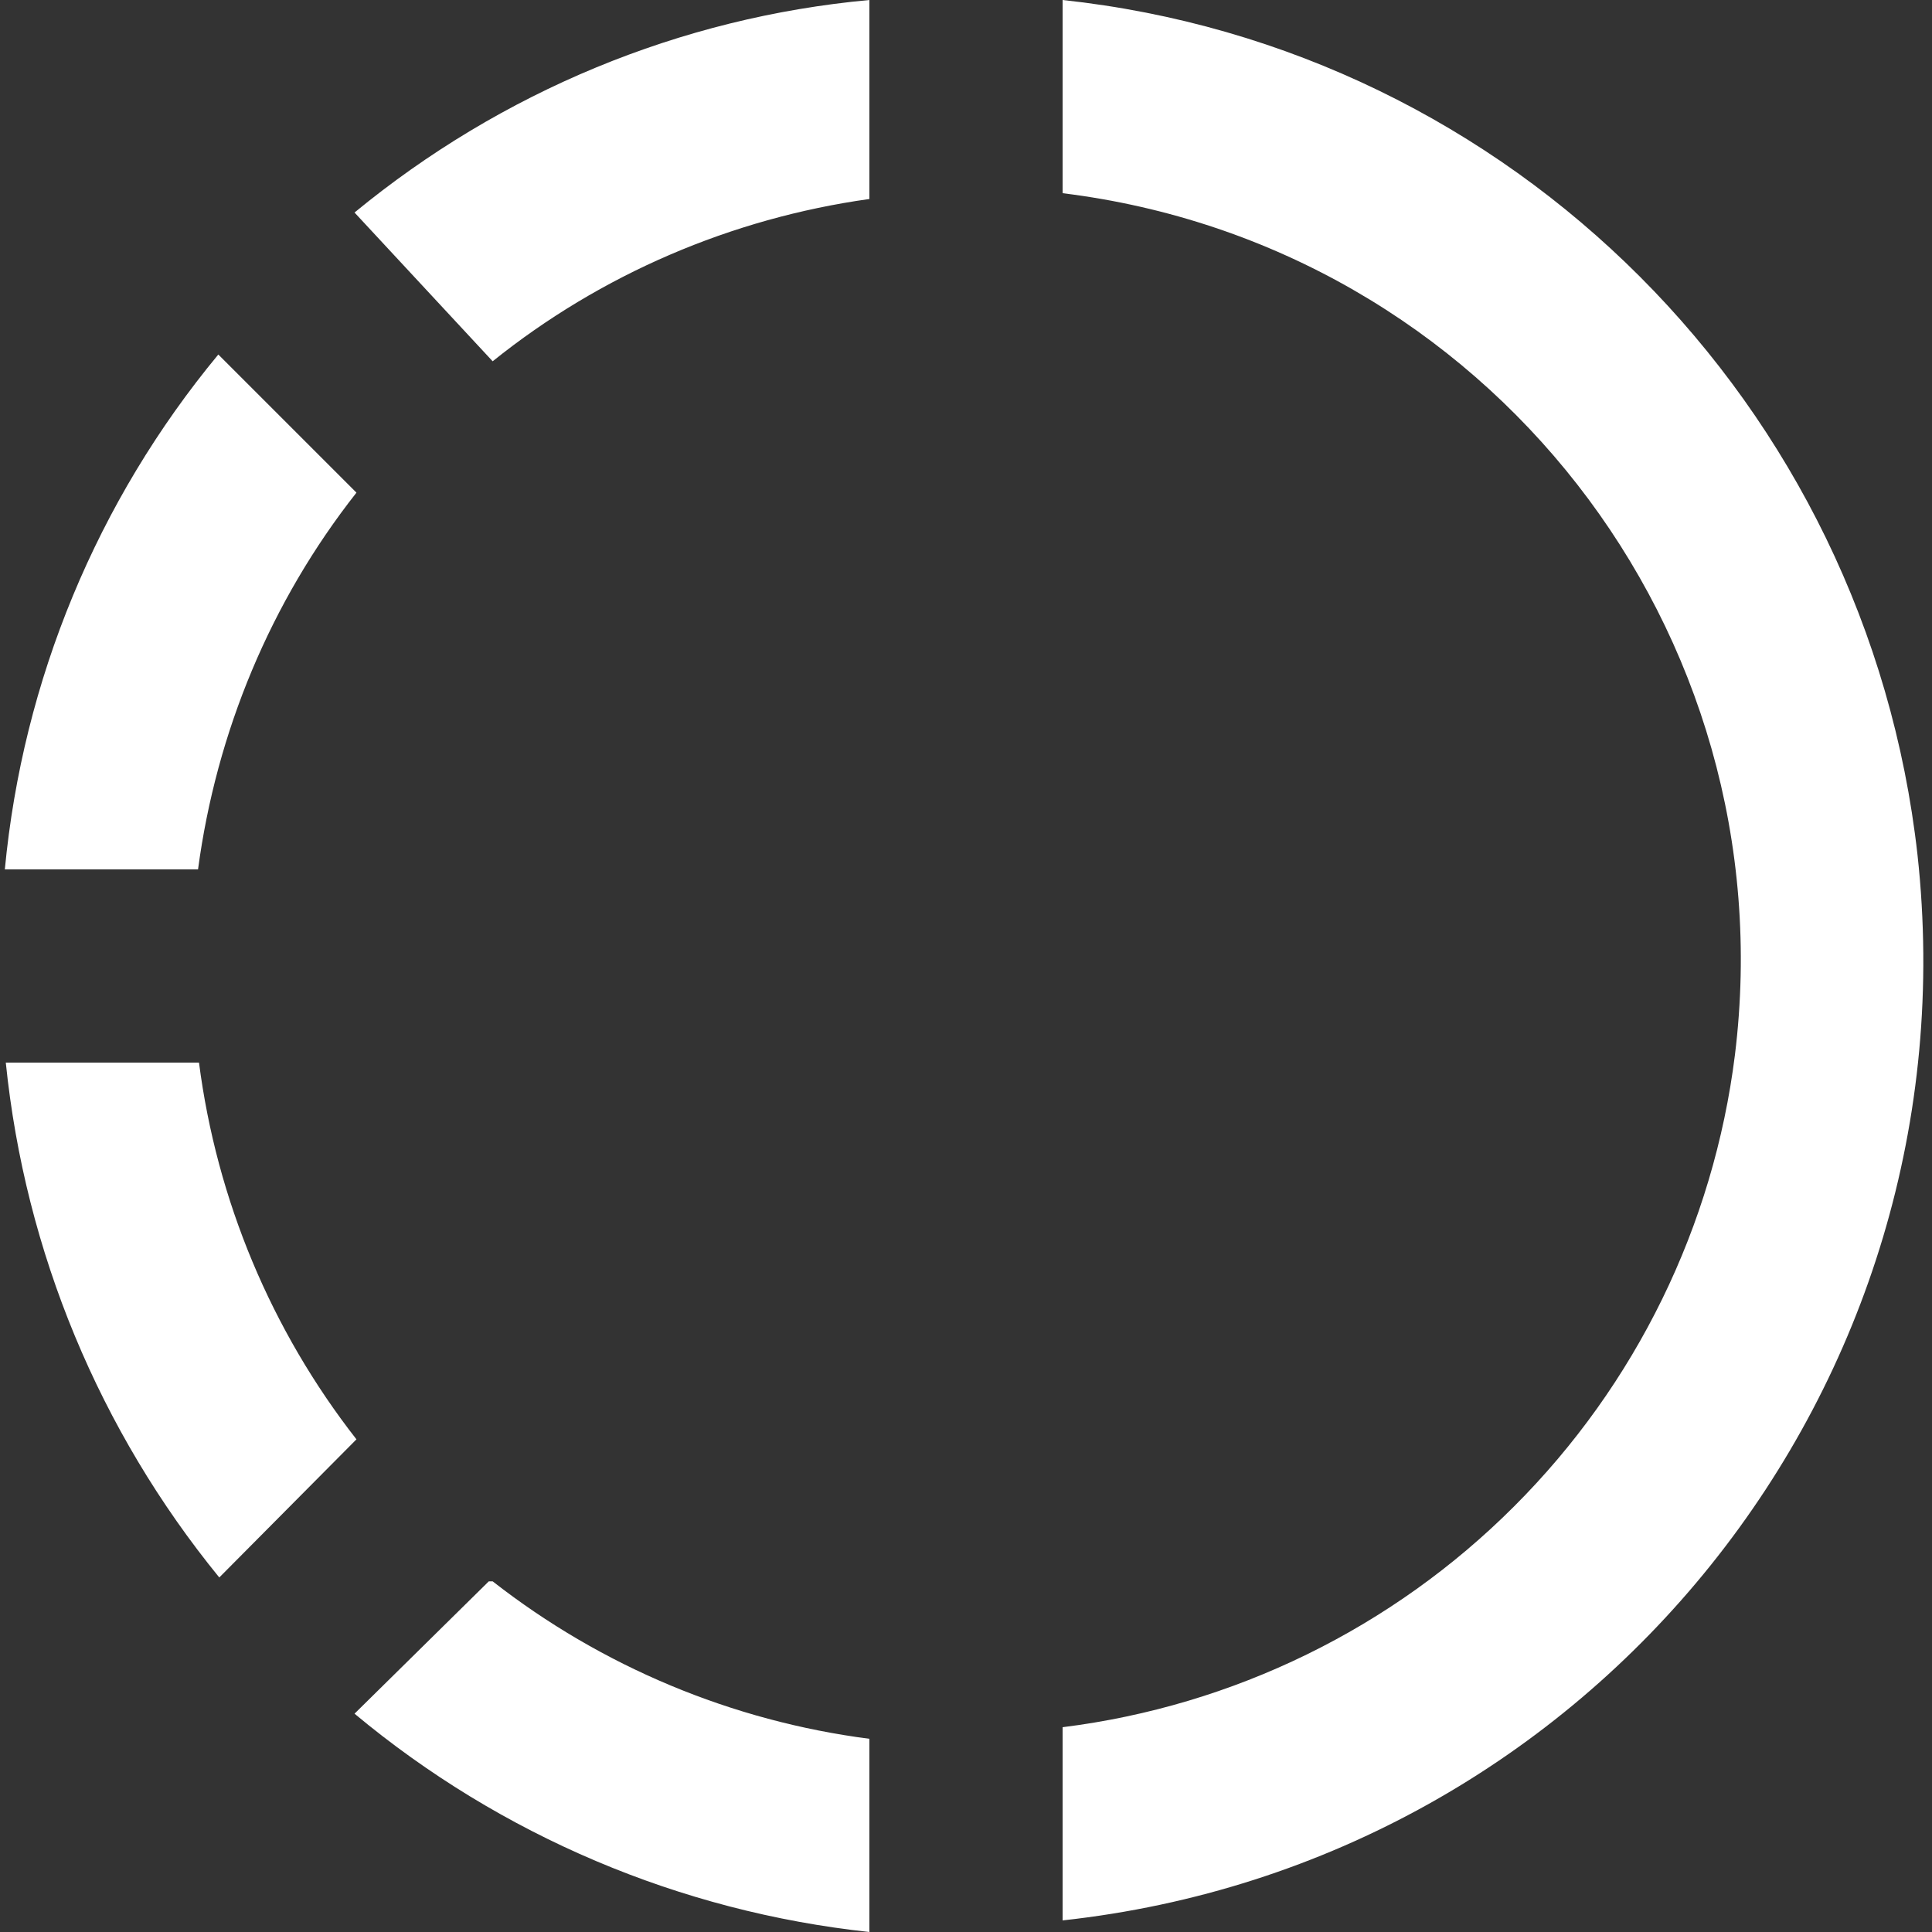
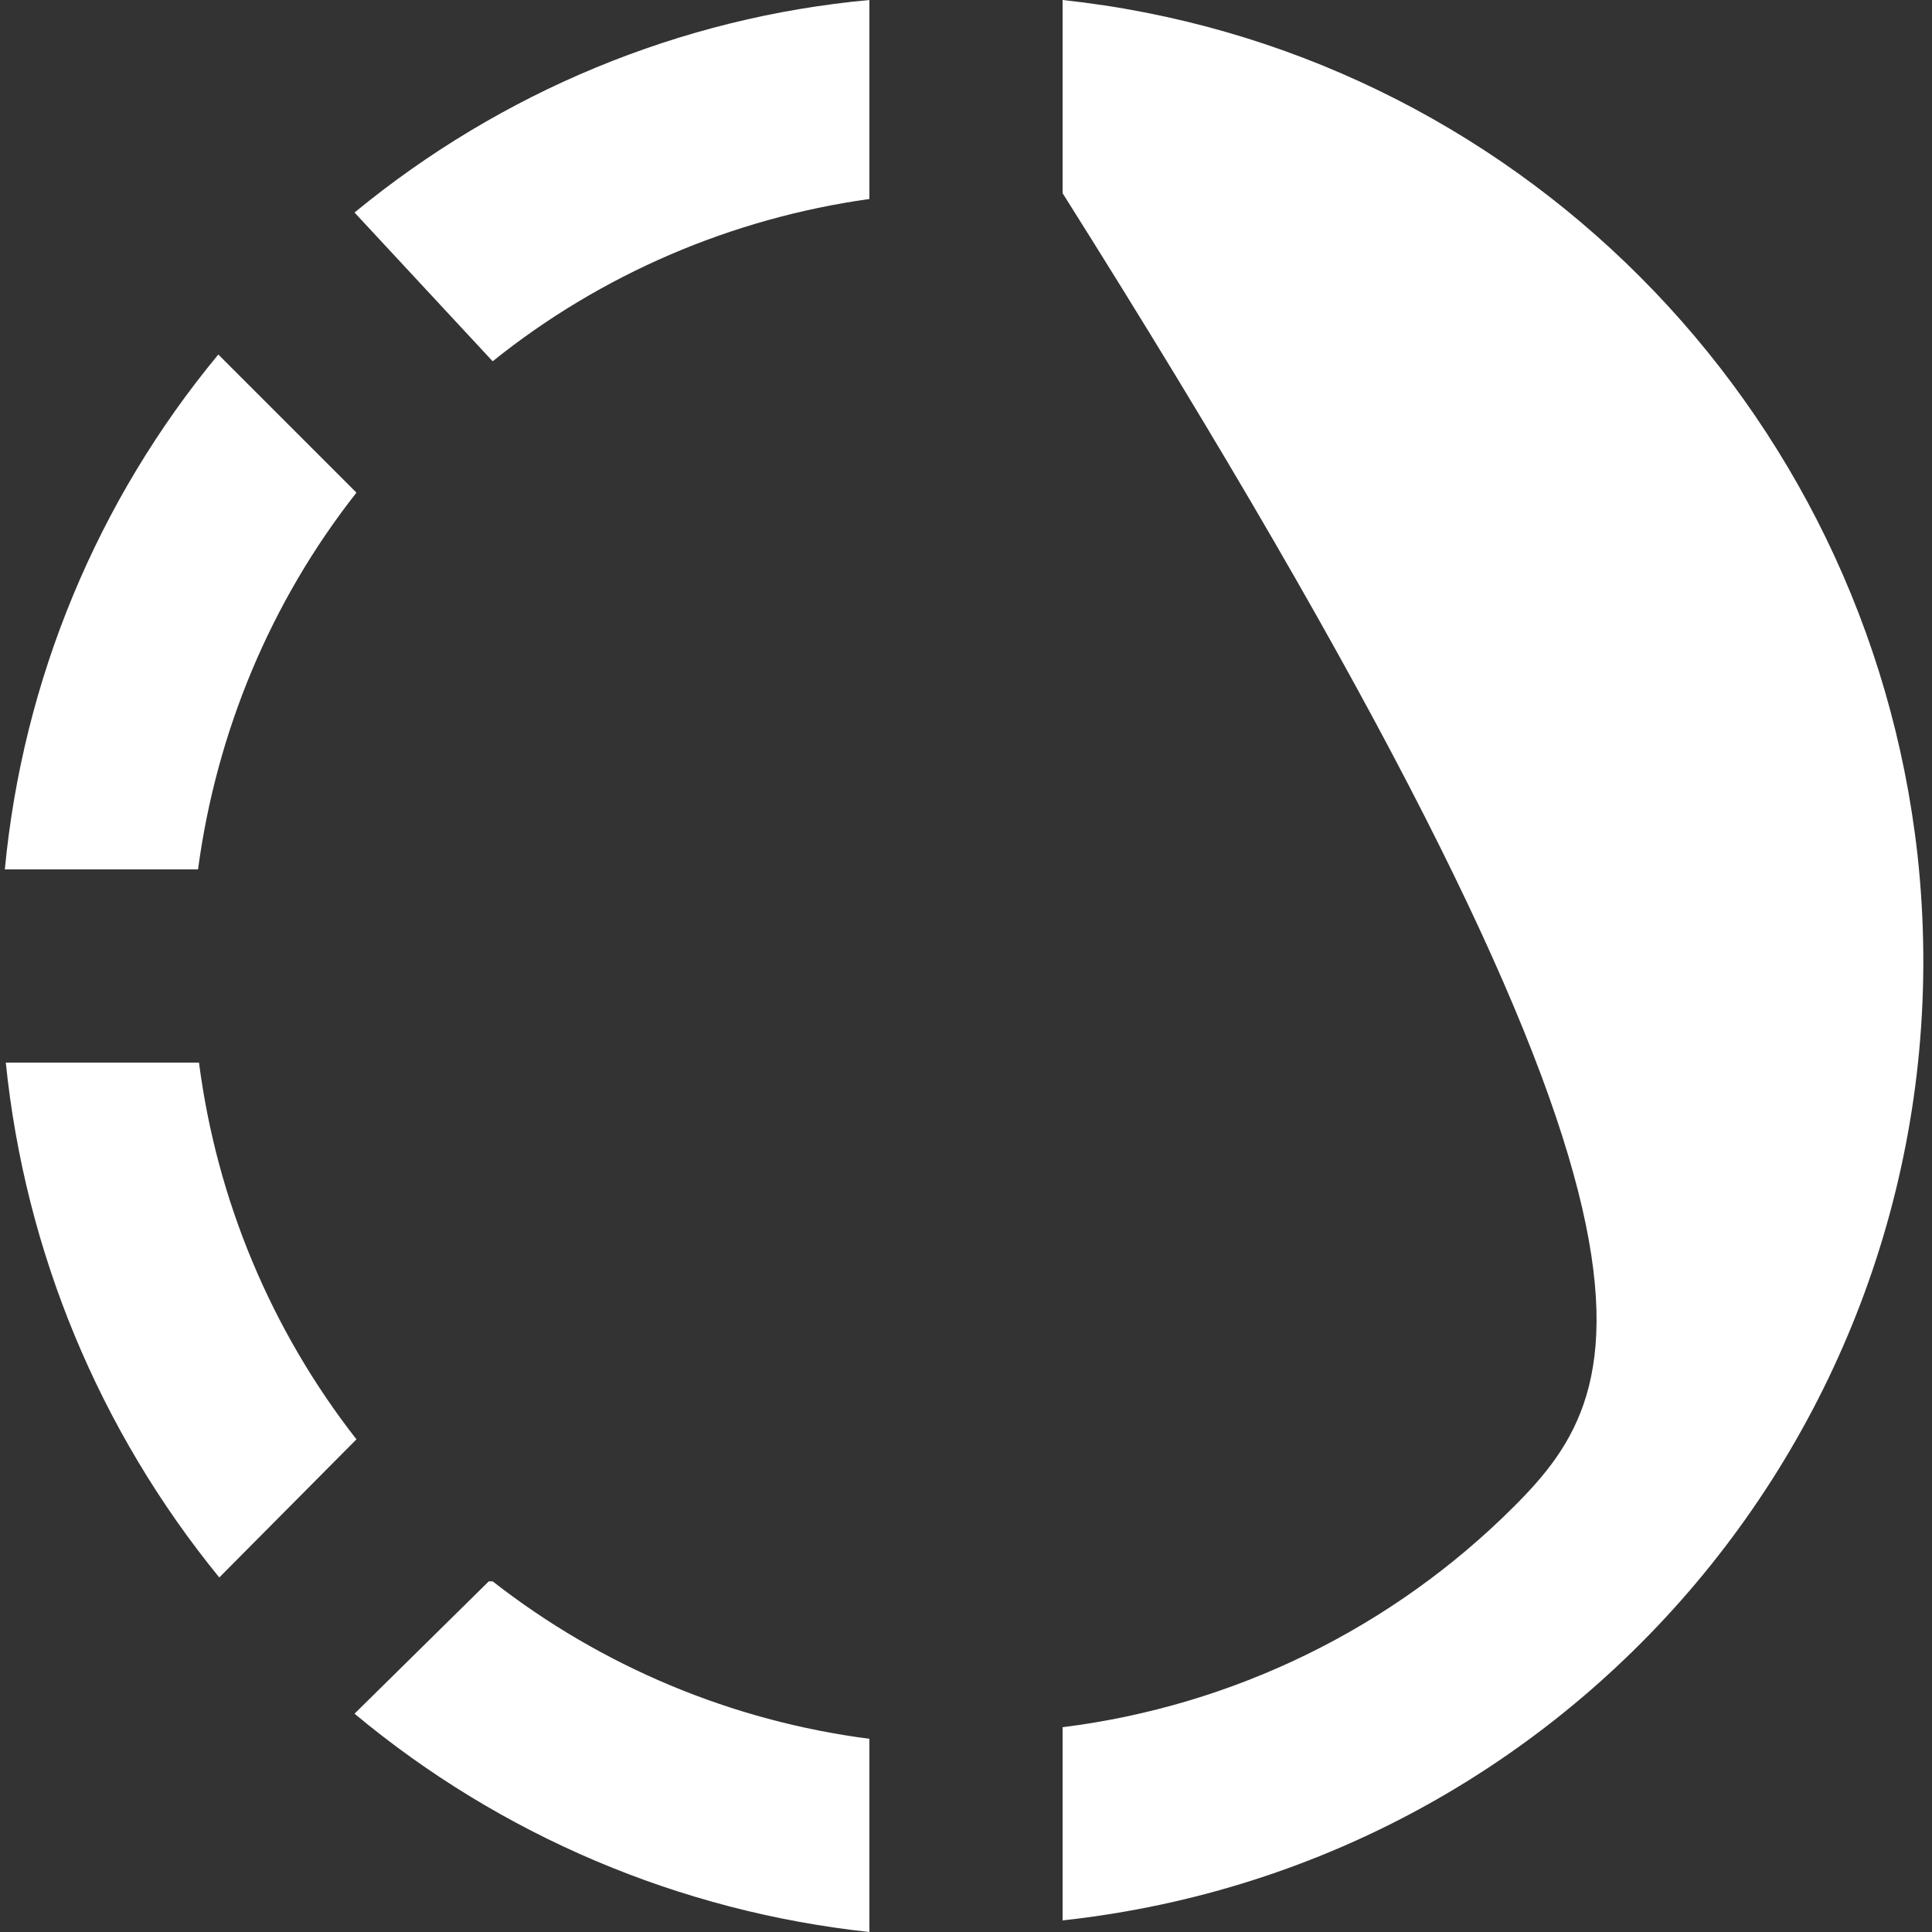
<svg xmlns="http://www.w3.org/2000/svg" width="20" height="20" viewBox="0 0 20 20" fill="none">
  <rect x="0" y="0" width="20" height="20" fill="#333333" stroke="none" />
-   <path d="M11 0V2C15.39 2.54 18.5 6.53 17.96 10.92C17.739 12.689 16.935 14.334 15.674 15.594C14.414 16.855 12.769 17.659 11 17.88V19.88C16.5 19.28 20.45 14.34 19.85 8.85C19.33 4.19 15.66 0.5 11 0ZM9 0C7.04 0.18 5.19 0.95 3.67 2.2L5.1 3.74C6.22 2.84 7.57 2.26 9 2.06V0ZM2.26 3.67C1.005 5.185 0.236 7.042 0.05 9H2.05C2.24 7.58 2.8 6.23 3.69 5.1L2.26 3.67ZM0.06 11C0.26 12.96 1.03 14.81 2.27 16.33L3.69 14.9C2.807 13.77 2.244 12.423 2.06 11H0.06ZM5.06 16.37L3.67 17.74C5.185 19.003 7.039 19.789 9 20V18C7.577 17.816 6.23 17.253 5.1 16.37H5.06Z" fill="white" />
+   <path d="M11 0V2C17.739 12.689 16.935 14.334 15.674 15.594C14.414 16.855 12.769 17.659 11 17.88V19.88C16.5 19.28 20.45 14.34 19.85 8.85C19.33 4.19 15.66 0.5 11 0ZM9 0C7.04 0.18 5.19 0.95 3.67 2.2L5.1 3.74C6.22 2.84 7.57 2.26 9 2.06V0ZM2.26 3.67C1.005 5.185 0.236 7.042 0.05 9H2.05C2.24 7.58 2.8 6.23 3.69 5.1L2.26 3.67ZM0.06 11C0.26 12.96 1.03 14.81 2.27 16.33L3.69 14.9C2.807 13.77 2.244 12.423 2.06 11H0.06ZM5.06 16.37L3.67 17.74C5.185 19.003 7.039 19.789 9 20V18C7.577 17.816 6.23 17.253 5.1 16.37H5.06Z" fill="white" />
</svg>